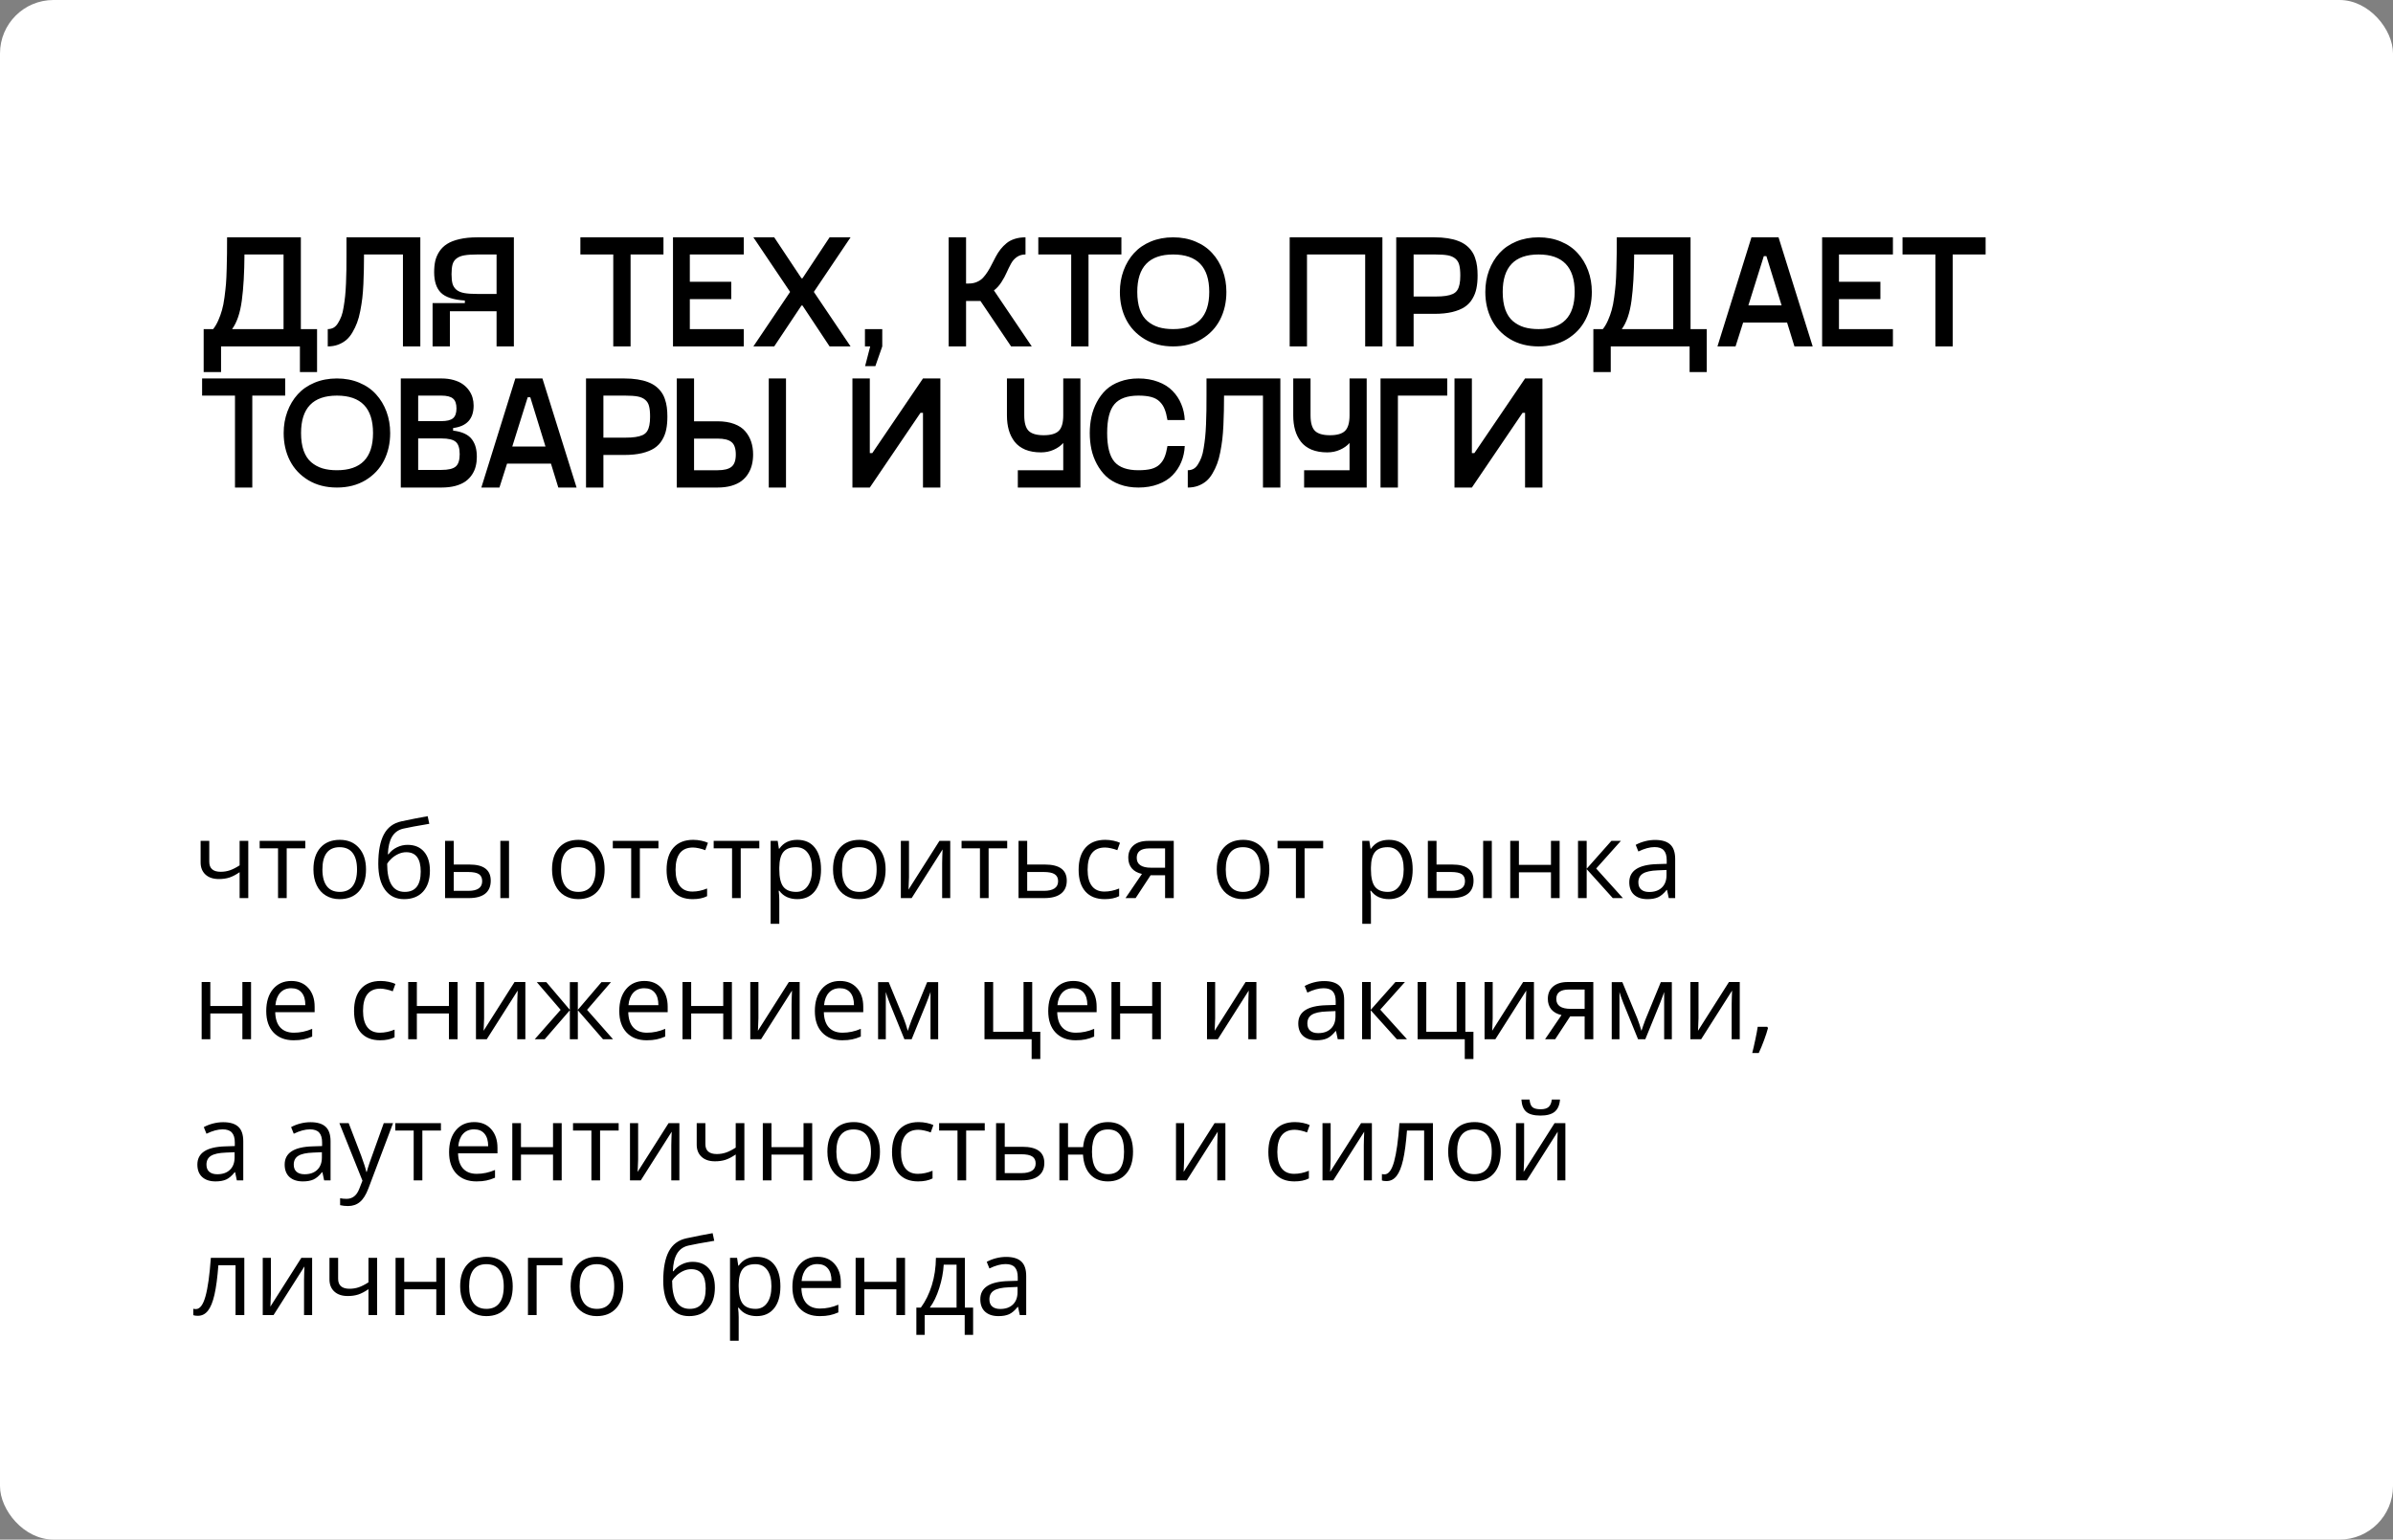
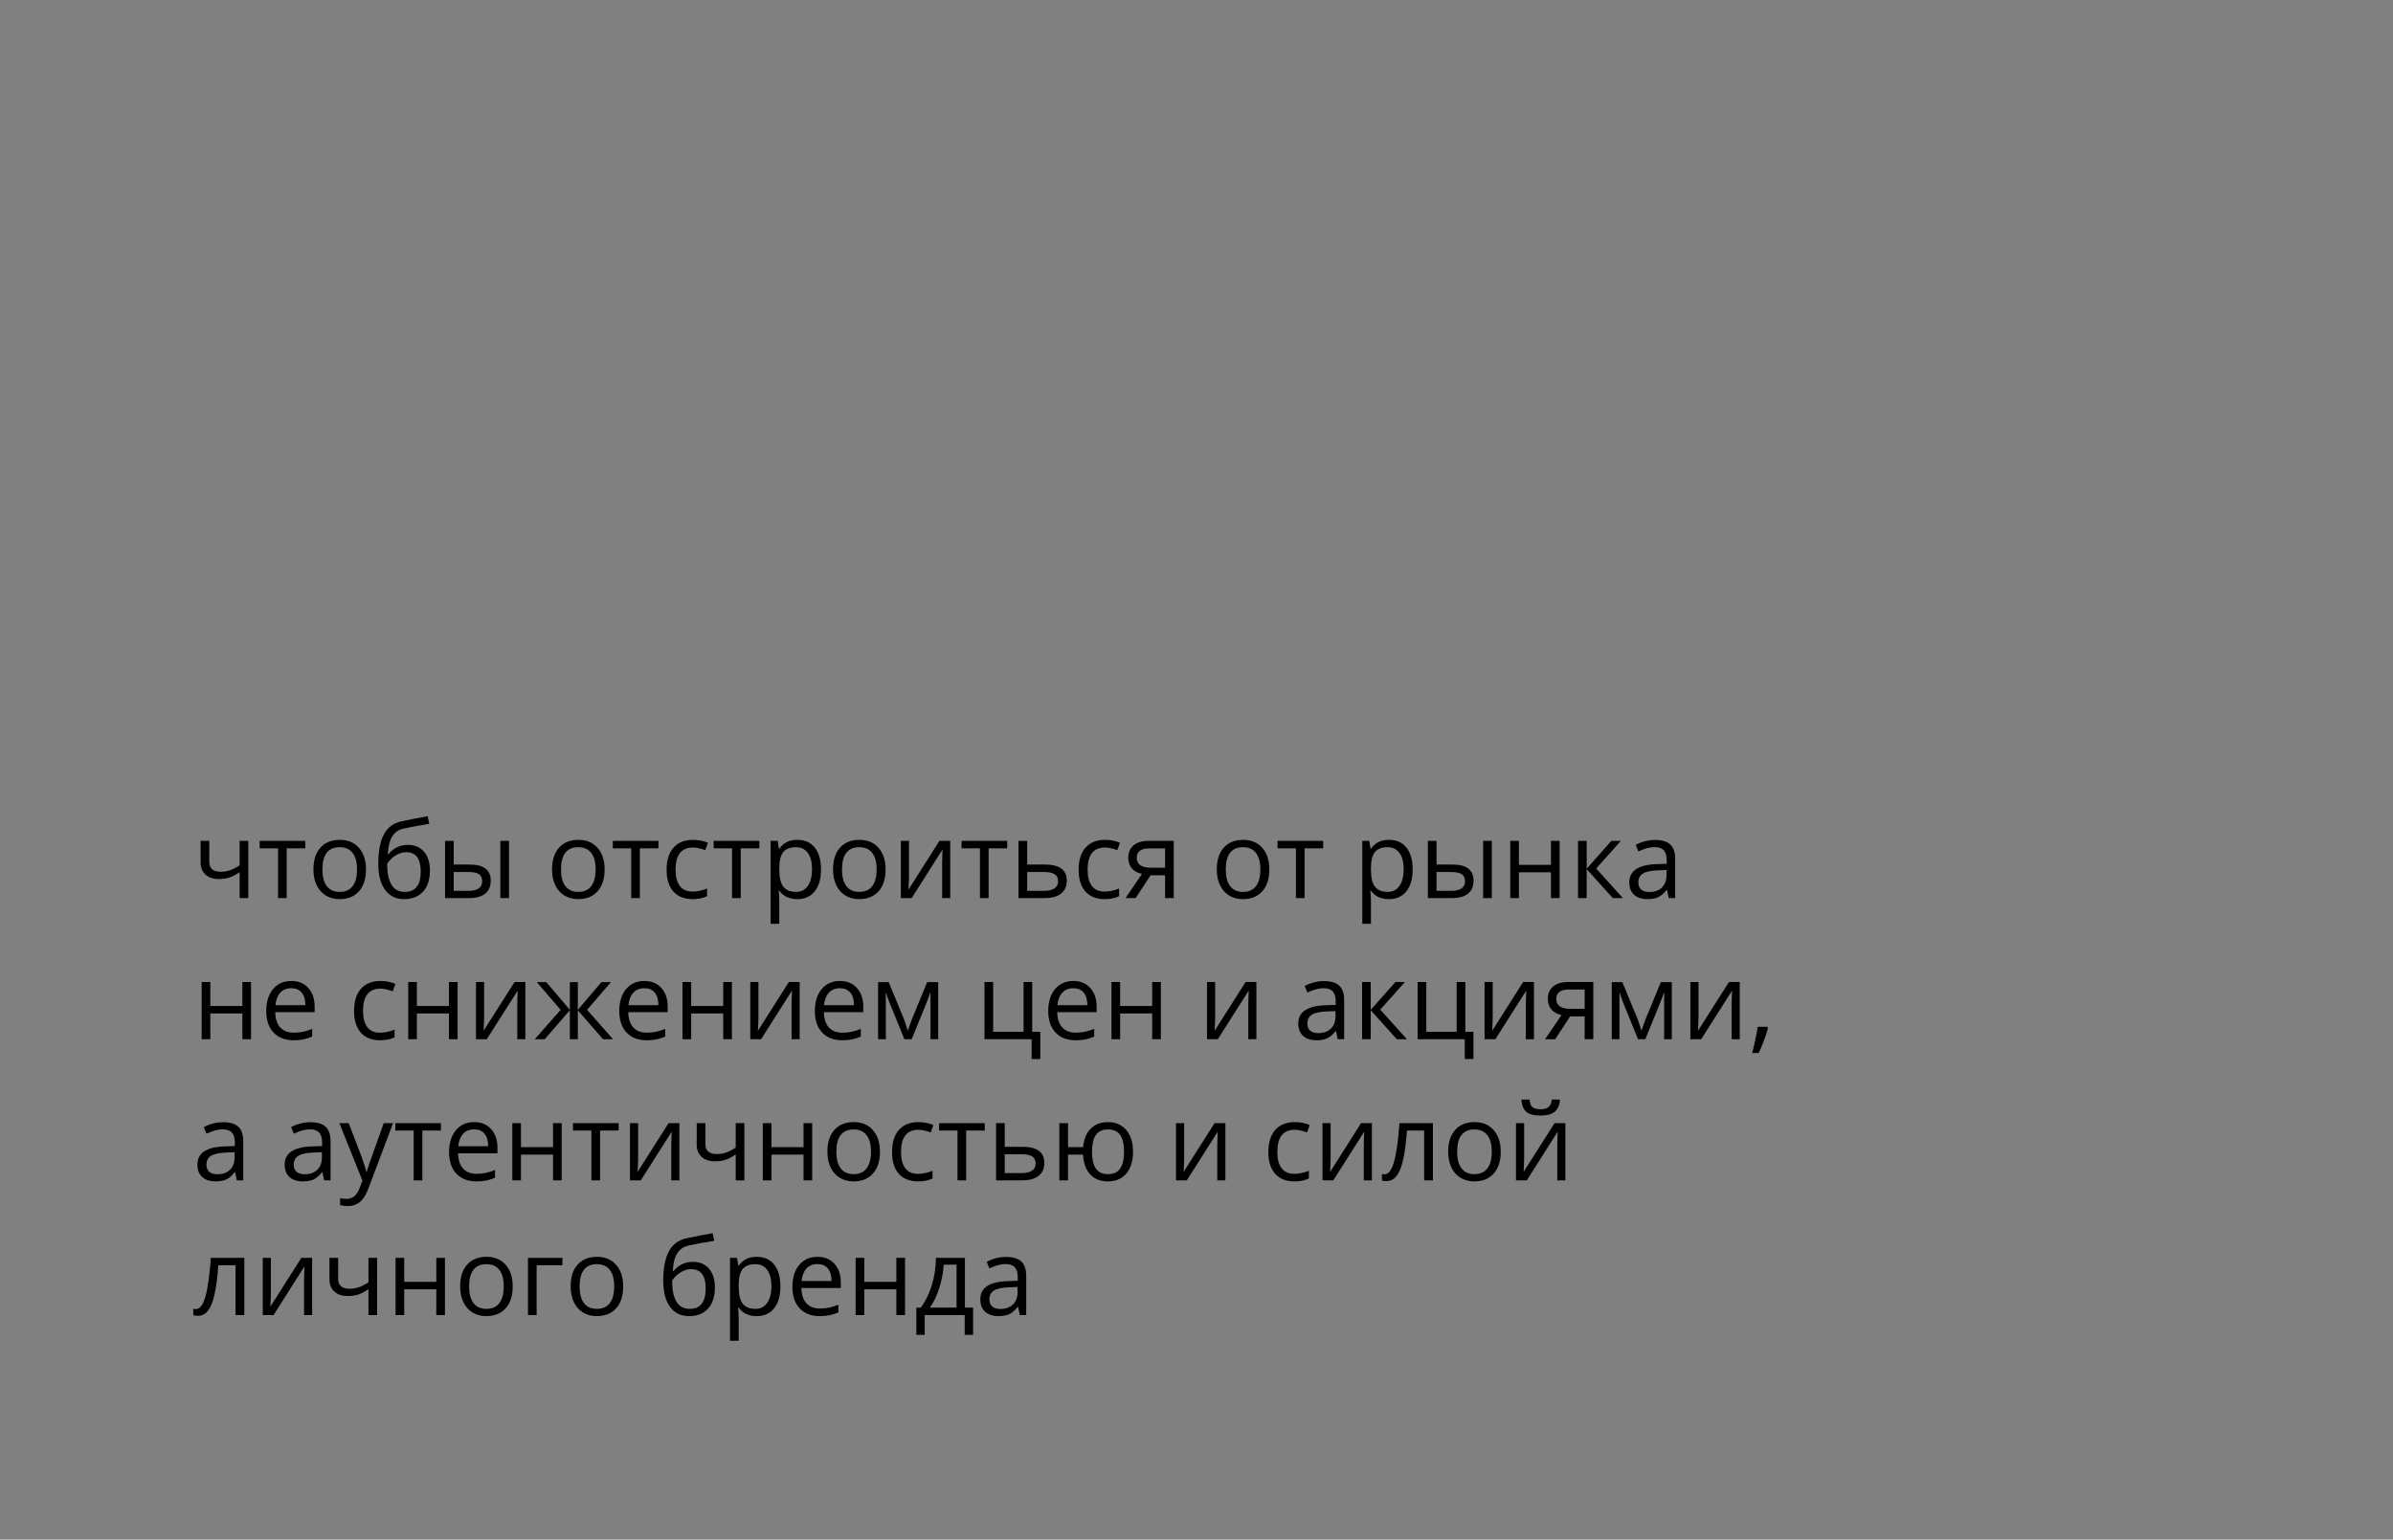
<svg xmlns="http://www.w3.org/2000/svg" width="373" height="240" viewBox="0 0 373 240" fill="none">
  <rect x="0" y="0" width="373" height="240" fill="#808080" stroke="none" />
-   <rect width="373" height="240" rx="8.333" fill="white" />
  <path d="M32.62 131.081V134.336C32.62 135.378 33.215 135.898 34.403 135.898C34.896 135.898 35.368 135.822 35.819 135.671C36.269 135.519 36.779 135.261 37.349 134.897V131.081H38.7V140H37.349V135.964C36.779 136.354 36.25 136.631 35.762 136.794C35.279 136.951 34.731 137.03 34.118 137.03C33.228 137.03 32.531 136.796 32.026 136.33C31.522 135.863 31.27 135.231 31.27 134.434V131.081H32.62ZM47.586 132.236H44.689V140H43.338V132.236H40.474V131.081H47.586V132.236ZM57.051 135.532C57.051 136.986 56.685 138.123 55.952 138.942C55.22 139.756 54.208 140.163 52.917 140.163C52.119 140.163 51.411 139.976 50.793 139.601C50.174 139.227 49.697 138.69 49.36 137.99C49.024 137.29 48.856 136.471 48.856 135.532C48.856 134.078 49.219 132.947 49.946 132.139C50.673 131.325 51.682 130.918 52.974 130.918C54.221 130.918 55.212 131.333 55.944 132.163C56.682 132.993 57.051 134.116 57.051 135.532ZM50.255 135.532C50.255 136.672 50.483 137.54 50.939 138.136C51.395 138.733 52.065 139.032 52.949 139.032C53.834 139.032 54.504 138.736 54.959 138.145C55.42 137.548 55.651 136.677 55.651 135.532C55.651 134.398 55.42 133.538 54.959 132.952C54.504 132.361 53.828 132.065 52.933 132.065C52.049 132.065 51.381 132.356 50.931 132.936C50.481 133.517 50.255 134.382 50.255 135.532ZM58.963 134.653C58.963 132.7 59.251 131.178 59.826 130.088C60.401 128.992 61.312 128.308 62.56 128.037C64.112 127.706 65.479 127.438 66.662 127.231L66.914 128.42C65.031 128.734 63.686 128.984 62.878 129.168C62.091 129.347 61.5 129.771 61.103 130.438C60.713 131.105 60.499 132.014 60.461 133.164H60.558C60.895 132.708 61.329 132.35 61.86 132.09C62.392 131.829 62.948 131.699 63.529 131.699C64.625 131.699 65.479 132.055 66.092 132.765C66.705 133.476 67.012 134.461 67.012 135.719C67.012 137.114 66.656 138.204 65.946 138.991C65.235 139.772 64.245 140.163 62.975 140.163C61.722 140.163 60.74 139.683 60.029 138.722C59.319 137.762 58.963 136.406 58.963 134.653ZM63.097 139.032C64.752 139.032 65.579 137.976 65.579 135.866C65.579 133.853 64.828 132.847 63.325 132.847C62.913 132.847 62.514 132.933 62.129 133.107C61.749 133.275 61.399 133.5 61.079 133.783C60.764 134.065 60.52 134.355 60.347 134.653C60.347 136.08 60.572 137.168 61.022 137.917C61.472 138.66 62.164 139.032 63.097 139.032ZM70.723 134.767H73.156C74.29 134.767 75.128 134.979 75.671 135.402C76.219 135.82 76.493 136.446 76.493 137.282C76.493 138.177 76.202 138.855 75.622 139.316C75.047 139.772 74.198 140 73.075 140H69.372V131.081H70.723V134.767ZM79.341 140H77.99V131.081H79.341V140ZM70.723 135.931V138.869H73.009C74.442 138.869 75.158 138.367 75.158 137.363C75.158 136.864 74.992 136.501 74.662 136.273C74.331 136.045 73.766 135.931 72.969 135.931H70.723ZM94.242 135.532C94.242 136.986 93.875 138.123 93.143 138.942C92.41 139.756 91.399 140.163 90.107 140.163C89.31 140.163 88.602 139.976 87.983 139.601C87.365 139.227 86.888 138.69 86.551 137.99C86.215 137.29 86.046 136.471 86.046 135.532C86.046 134.078 86.41 132.947 87.137 132.139C87.864 131.325 88.873 130.918 90.164 130.918C91.412 130.918 92.402 131.333 93.135 132.163C93.873 132.993 94.242 134.116 94.242 135.532ZM87.446 135.532C87.446 136.672 87.674 137.54 88.13 138.136C88.586 138.733 89.256 139.032 90.14 139.032C91.024 139.032 91.694 138.736 92.15 138.145C92.611 137.548 92.842 136.677 92.842 135.532C92.842 134.398 92.611 133.538 92.15 132.952C91.694 132.361 91.019 132.065 90.124 132.065C89.239 132.065 88.572 132.356 88.122 132.936C87.671 133.517 87.446 134.382 87.446 135.532ZM102.632 132.236H99.735V140H98.384V132.236H95.519V131.081H102.632V132.236ZM107.962 140.163C106.671 140.163 105.67 139.767 104.959 138.975C104.254 138.177 103.901 137.051 103.901 135.597C103.901 134.105 104.259 132.952 104.976 132.139C105.697 131.325 106.723 130.918 108.052 130.918C108.48 130.918 108.909 130.964 109.338 131.056C109.766 131.149 110.103 131.257 110.347 131.382L109.932 132.529C109.633 132.41 109.308 132.312 108.955 132.236C108.602 132.155 108.29 132.114 108.019 132.114C106.207 132.114 105.301 133.27 105.301 135.581C105.301 136.677 105.521 137.518 105.96 138.104C106.405 138.69 107.062 138.983 107.93 138.983C108.673 138.983 109.435 138.823 110.216 138.503V139.699C109.62 140.008 108.868 140.163 107.962 140.163ZM118.354 132.236H115.457V140H114.106V132.236H111.242V131.081H118.354V132.236ZM124.271 140.163C123.69 140.163 123.159 140.057 122.676 139.845C122.198 139.628 121.797 139.297 121.471 138.853H121.374C121.439 139.373 121.471 139.867 121.471 140.334V144.004H120.12V131.081H121.219L121.406 132.301H121.471C121.819 131.813 122.223 131.461 122.684 131.243C123.145 131.026 123.674 130.918 124.271 130.918C125.454 130.918 126.365 131.322 127.005 132.131C127.651 132.939 127.974 134.073 127.974 135.532C127.974 136.997 127.645 138.136 126.989 138.95C126.338 139.759 125.432 140.163 124.271 140.163ZM124.076 132.065C123.164 132.065 122.505 132.318 122.098 132.822C121.691 133.327 121.482 134.13 121.471 135.231V135.532C121.471 136.785 121.68 137.683 122.098 138.226C122.516 138.763 123.186 139.032 124.108 139.032C124.878 139.032 125.481 138.72 125.915 138.096C126.354 137.472 126.574 136.612 126.574 135.516C126.574 134.404 126.354 133.552 125.915 132.961C125.481 132.364 124.868 132.065 124.076 132.065ZM138.04 135.532C138.04 136.986 137.674 138.123 136.942 138.942C136.209 139.756 135.197 140.163 133.906 140.163C133.109 140.163 132.401 139.976 131.782 139.601C131.164 139.227 130.686 138.69 130.35 137.99C130.014 137.29 129.845 136.471 129.845 135.532C129.845 134.078 130.209 132.947 130.936 132.139C131.663 131.325 132.672 130.918 133.963 130.918C135.211 130.918 136.201 131.333 136.934 132.163C137.671 132.993 138.04 134.116 138.04 135.532ZM131.245 135.532C131.245 136.672 131.473 137.54 131.929 138.136C132.384 138.733 133.054 139.032 133.939 139.032C134.823 139.032 135.493 138.736 135.949 138.145C136.41 137.548 136.641 136.677 136.641 135.532C136.641 134.398 136.41 133.538 135.949 132.952C135.493 132.361 134.818 132.065 133.923 132.065C133.038 132.065 132.371 132.356 131.921 132.936C131.47 133.517 131.245 134.382 131.245 135.532ZM141.686 131.081V136.737L141.629 138.218L141.605 138.682L146.431 131.081H148.115V140H146.854V134.548L146.878 133.473L146.919 132.415L142.101 140H140.417V131.081H141.686ZM156.994 132.236H154.097V140H152.746V132.236H149.881V131.081H156.994V132.236ZM160.111 134.767H162.861C165.14 134.767 166.279 135.605 166.279 137.282C166.279 138.161 165.981 138.834 165.384 139.3C164.793 139.767 163.925 140 162.78 140H158.76V131.081H160.111V134.767ZM160.111 135.931V138.869H162.715C163.431 138.869 163.979 138.744 164.359 138.494C164.738 138.245 164.928 137.868 164.928 137.363C164.928 136.87 164.752 136.509 164.399 136.281C164.052 136.048 163.477 135.931 162.674 135.931H160.111ZM172.187 140.163C170.896 140.163 169.895 139.767 169.185 138.975C168.479 138.177 168.127 137.051 168.127 135.597C168.127 134.105 168.485 132.952 169.201 132.139C169.922 131.325 170.948 130.918 172.277 130.918C172.706 130.918 173.134 130.964 173.563 131.056C173.991 131.149 174.328 131.257 174.572 131.382L174.157 132.529C173.859 132.41 173.533 132.312 173.18 132.236C172.828 132.155 172.516 132.114 172.244 132.114C170.432 132.114 169.526 133.27 169.526 135.581C169.526 136.677 169.746 137.518 170.186 138.104C170.63 138.69 171.287 138.983 172.155 138.983C172.898 138.983 173.66 138.823 174.442 138.503V139.699C173.845 140.008 173.094 140.163 172.187 140.163ZM177.013 140H175.435L177.998 136.232C177.309 136.08 176.78 135.787 176.411 135.353C176.048 134.914 175.866 134.363 175.866 133.701C175.866 132.887 176.14 132.247 176.688 131.781C177.236 131.314 178.001 131.081 178.983 131.081H182.954V140H181.603V136.436H179.349L177.013 140ZM177.184 133.717C177.184 134.748 177.933 135.264 179.43 135.264H181.603V132.253H179.154C177.841 132.253 177.184 132.741 177.184 133.717ZM197.855 135.532C197.855 136.986 197.489 138.123 196.756 138.942C196.024 139.756 195.012 140.163 193.721 140.163C192.923 140.163 192.215 139.976 191.597 139.601C190.978 139.227 190.501 138.69 190.164 137.99C189.828 137.29 189.66 136.471 189.66 135.532C189.66 134.078 190.023 132.947 190.75 132.139C191.477 131.325 192.486 130.918 193.778 130.918C195.025 130.918 196.016 131.333 196.748 132.163C197.486 132.993 197.855 134.116 197.855 135.532ZM191.06 135.532C191.06 136.672 191.287 137.54 191.743 138.136C192.199 138.733 192.869 139.032 193.753 139.032C194.638 139.032 195.308 138.736 195.763 138.145C196.224 137.548 196.455 136.677 196.455 135.532C196.455 134.398 196.224 133.538 195.763 132.952C195.308 132.361 194.632 132.065 193.737 132.065C192.853 132.065 192.185 132.356 191.735 132.936C191.285 133.517 191.06 134.382 191.06 135.532ZM206.245 132.236H203.348V140H201.997V132.236H199.132V131.081H206.245V132.236ZM216.491 140.163C215.91 140.163 215.379 140.057 214.896 139.845C214.418 139.628 214.017 139.297 213.691 138.853H213.594C213.659 139.373 213.691 139.867 213.691 140.334V144.004H212.34V131.081H213.439L213.626 132.301H213.691C214.039 131.813 214.443 131.461 214.904 131.243C215.365 131.026 215.894 130.918 216.491 130.918C217.674 130.918 218.585 131.322 219.225 132.131C219.871 132.939 220.194 134.073 220.194 135.532C220.194 136.997 219.865 138.136 219.209 138.95C218.558 139.759 217.652 140.163 216.491 140.163ZM216.296 132.065C215.384 132.065 214.725 132.318 214.318 132.822C213.911 133.327 213.702 134.13 213.691 135.231V135.532C213.691 136.785 213.9 137.683 214.318 138.226C214.736 138.763 215.406 139.032 216.328 139.032C217.099 139.032 217.701 138.72 218.135 138.096C218.574 137.472 218.794 136.612 218.794 135.516C218.794 134.404 218.574 133.552 218.135 132.961C217.701 132.364 217.088 132.065 216.296 132.065ZM223.913 134.767H226.346C227.48 134.767 228.318 134.979 228.861 135.402C229.409 135.82 229.683 136.446 229.683 137.282C229.683 138.177 229.392 138.855 228.812 139.316C228.237 139.772 227.388 140 226.265 140H222.562V131.081H223.913V134.767ZM232.531 140H231.18V131.081H232.531V140ZM223.913 135.931V138.869H226.2C227.632 138.869 228.348 138.367 228.348 137.363C228.348 136.864 228.182 136.501 227.852 136.273C227.521 136.045 226.956 135.931 226.159 135.931H223.913ZM236.755 131.081V134.816H241.751V131.081H243.102V140H241.751V135.98H236.755V140H235.404V131.081H236.755ZM251.167 131.081H252.648L248.799 135.386L252.965 140H251.387L247.318 135.483V140H245.967V131.081H247.318V135.418L251.167 131.081ZM260.111 140L259.842 138.73H259.777C259.332 139.289 258.887 139.669 258.442 139.87C258.003 140.065 257.452 140.163 256.79 140.163C255.906 140.163 255.212 139.935 254.707 139.479C254.208 139.023 253.958 138.375 253.958 137.534C253.958 135.733 255.399 134.789 258.28 134.702L259.793 134.653V134.1C259.793 133.4 259.641 132.885 259.338 132.554C259.039 132.217 258.559 132.049 257.897 132.049C257.154 132.049 256.313 132.277 255.374 132.733L254.959 131.699C255.399 131.461 255.879 131.273 256.4 131.138C256.926 131.002 257.452 130.934 257.979 130.934C259.042 130.934 259.829 131.17 260.339 131.642C260.854 132.114 261.112 132.871 261.112 133.913V140H260.111ZM257.059 139.048C257.9 139.048 258.559 138.817 259.036 138.356C259.519 137.895 259.761 137.249 259.761 136.419V135.614L258.41 135.671C257.336 135.709 256.56 135.877 256.082 136.175C255.61 136.468 255.374 136.927 255.374 137.55C255.374 138.039 255.521 138.41 255.814 138.665C256.112 138.92 256.527 139.048 257.059 139.048ZM32.783 153.081V156.816H37.78V153.081H39.131V162H37.78V157.98H32.783V162H31.432V153.081H32.783ZM45.763 162.163C44.445 162.163 43.403 161.761 42.638 160.958C41.879 160.155 41.499 159.04 41.499 157.614C41.499 156.176 41.852 155.034 42.557 154.188C43.268 153.341 44.22 152.918 45.413 152.918C46.531 152.918 47.415 153.287 48.066 154.025C48.717 154.757 49.043 155.726 49.043 156.93V157.785H42.899C42.926 158.832 43.189 159.626 43.688 160.169C44.193 160.711 44.901 160.983 45.812 160.983C46.773 160.983 47.722 160.782 48.66 160.381V161.585C48.183 161.791 47.73 161.938 47.301 162.024C46.878 162.117 46.366 162.163 45.763 162.163ZM45.397 154.049C44.681 154.049 44.109 154.282 43.68 154.749C43.257 155.216 43.007 155.861 42.931 156.686H47.594C47.594 155.834 47.404 155.183 47.025 154.733C46.645 154.277 46.102 154.049 45.397 154.049ZM59.248 162.163C57.957 162.163 56.956 161.767 56.245 160.975C55.54 160.177 55.187 159.051 55.187 157.597C55.187 156.105 55.545 154.952 56.261 154.139C56.983 153.325 58.008 152.918 59.338 152.918C59.766 152.918 60.195 152.964 60.623 153.056C61.052 153.149 61.388 153.257 61.633 153.382L61.217 154.529C60.919 154.41 60.593 154.312 60.241 154.236C59.888 154.155 59.576 154.114 59.305 154.114C57.493 154.114 56.587 155.27 56.587 157.581C56.587 158.677 56.807 159.518 57.246 160.104C57.691 160.69 58.347 160.983 59.215 160.983C59.959 160.983 60.721 160.823 61.502 160.503V161.699C60.906 162.008 60.154 162.163 59.248 162.163ZM64.977 153.081V156.816H69.974V153.081H71.325V162H69.974V157.98H64.977V162H63.626V153.081H64.977ZM75.459 153.081V158.737L75.402 160.218L75.378 160.682L80.203 153.081H81.888V162H80.627V156.548L80.651 155.473L80.692 154.415L75.874 162H74.189V153.081H75.459ZM88.822 153.097H90.067V157.418L93.753 153.097H95.234L91.507 157.418L95.552 162H93.989L90.067 157.483V162H88.822V157.483L84.907 162H83.353L87.389 157.418L83.67 153.097H85.151L88.822 157.418V153.097ZM100.793 162.163C99.474 162.163 98.433 161.761 97.668 160.958C96.908 160.155 96.528 159.04 96.528 157.614C96.528 156.176 96.881 155.034 97.586 154.188C98.297 153.341 99.249 152.918 100.443 152.918C101.56 152.918 102.445 153.287 103.096 154.025C103.747 154.757 104.072 155.726 104.072 156.93V157.785H97.928C97.955 158.832 98.218 159.626 98.717 160.169C99.222 160.711 99.93 160.983 100.841 160.983C101.802 160.983 102.751 160.782 103.69 160.381V161.585C103.212 161.791 102.759 161.938 102.331 162.024C101.908 162.117 101.395 162.163 100.793 162.163ZM100.426 154.049C99.71 154.049 99.138 154.282 98.709 154.749C98.286 155.216 98.037 155.861 97.961 156.686H102.624C102.624 155.834 102.434 155.183 102.054 154.733C101.674 154.277 101.132 154.049 100.426 154.049ZM107.734 153.081V156.816H112.731V153.081H114.082V162H112.731V157.98H107.734V162H106.383V153.081H107.734ZM118.216 153.081V158.737L118.159 160.218L118.135 160.682L122.961 153.081H124.645V162H123.384V156.548L123.408 155.473L123.449 154.415L118.631 162H116.947V153.081H118.216ZM131.278 162.163C129.959 162.163 128.918 161.761 128.153 160.958C127.393 160.155 127.013 159.04 127.013 157.614C127.013 156.176 127.366 155.034 128.071 154.188C128.782 153.341 129.734 152.918 130.928 152.918C132.045 152.918 132.93 153.287 133.581 154.025C134.232 154.757 134.557 155.726 134.557 156.93V157.785H128.413C128.44 158.832 128.703 159.626 129.202 160.169C129.707 160.711 130.415 160.983 131.326 160.983C132.287 160.983 133.236 160.782 134.175 160.381V161.585C133.697 161.791 133.244 161.938 132.816 162.024C132.393 162.117 131.88 162.163 131.278 162.163ZM130.911 154.049C130.195 154.049 129.623 154.282 129.194 154.749C128.771 155.216 128.522 155.861 128.446 156.686H133.109C133.109 155.834 132.919 155.183 132.539 154.733C132.159 154.277 131.617 154.049 130.911 154.049ZM141.499 160.698L141.751 159.941L142.101 158.981L144.518 153.097H146.235V162H145.039V154.635L144.876 155.107L144.404 156.352L142.101 162H140.97L138.667 156.336C138.379 155.609 138.181 155.042 138.073 154.635V162H136.868V153.097H138.521L140.856 158.753C141.089 159.35 141.304 159.998 141.499 160.698ZM162.153 165.084H160.802V162H153.454V153.081H154.805V160.836H159.541V153.081H160.892V160.836H162.153V165.084ZM167.655 162.163C166.336 162.163 165.295 161.761 164.53 160.958C163.77 160.155 163.39 159.04 163.39 157.614C163.39 156.176 163.743 155.034 164.448 154.188C165.159 153.341 166.111 152.918 167.305 152.918C168.422 152.918 169.307 153.287 169.958 154.025C170.609 154.757 170.934 155.726 170.934 156.93V157.785H164.79C164.817 158.832 165.08 159.626 165.579 160.169C166.084 160.711 166.792 160.983 167.703 160.983C168.664 160.983 169.613 160.782 170.552 160.381V161.585C170.074 161.791 169.621 161.938 169.193 162.024C168.77 162.117 168.257 162.163 167.655 162.163ZM167.288 154.049C166.572 154.049 166 154.282 165.571 154.749C165.148 155.216 164.899 155.861 164.823 156.686H169.486C169.486 155.834 169.296 155.183 168.916 154.733C168.536 154.277 167.994 154.049 167.288 154.049ZM174.596 153.081V156.816H179.593V153.081H180.944V162H179.593V157.98H174.596V162H173.245V153.081H174.596ZM189.408 153.081V158.737L189.351 160.218L189.326 160.682L194.152 153.081H195.837V162H194.575V156.548L194.6 155.473L194.64 154.415L189.823 162H188.138V153.081H189.408ZM208.516 162L208.247 160.73H208.182C207.737 161.289 207.292 161.669 206.847 161.87C206.408 162.065 205.857 162.163 205.195 162.163C204.311 162.163 203.617 161.935 203.112 161.479C202.613 161.023 202.363 160.375 202.363 159.534C202.363 157.733 203.804 156.789 206.685 156.702L208.198 156.653V156.1C208.198 155.4 208.046 154.885 207.743 154.554C207.444 154.217 206.964 154.049 206.302 154.049C205.559 154.049 204.718 154.277 203.779 154.733L203.364 153.699C203.804 153.461 204.284 153.273 204.805 153.138C205.331 153.002 205.857 152.934 206.383 152.934C207.447 152.934 208.233 153.17 208.743 153.642C209.259 154.114 209.517 154.871 209.517 155.913V162H208.516ZM205.464 161.048C206.305 161.048 206.964 160.817 207.441 160.356C207.924 159.895 208.166 159.249 208.166 158.419V157.614L206.815 157.671C205.741 157.709 204.965 157.877 204.487 158.175C204.015 158.468 203.779 158.927 203.779 159.55C203.779 160.039 203.926 160.41 204.219 160.665C204.517 160.92 204.932 161.048 205.464 161.048ZM217.508 153.081H218.989L215.14 157.386L219.307 162H217.728L213.659 157.483V162H212.308V153.081H213.659V157.418L217.508 153.081ZM229.666 165.084H228.315V162H220.967V153.081H222.318V160.836H227.054V153.081H228.405V160.836H229.666V165.084ZM232.669 153.081V158.737L232.612 160.218L232.588 160.682L237.414 153.081H239.098V162H237.837V156.548L237.861 155.473L237.902 154.415L233.084 162H231.4V153.081H232.669ZM242.41 162H240.832L243.395 158.232C242.706 158.08 242.177 157.787 241.808 157.353C241.445 156.914 241.263 156.363 241.263 155.701C241.263 154.887 241.537 154.247 242.085 153.781C242.633 153.314 243.398 153.081 244.38 153.081H248.351V162H247V158.436H244.746L242.41 162ZM242.581 155.717C242.581 156.748 243.33 157.264 244.827 157.264H247V154.253H244.551C243.238 154.253 242.581 154.741 242.581 155.717ZM255.854 160.698L256.107 159.941L256.457 158.981L258.874 153.097H260.591V162H259.395V154.635L259.232 155.107L258.76 156.352L256.457 162H255.326L253.022 156.336C252.735 155.609 252.537 155.042 252.428 154.635V162H251.224V153.097H252.876L255.212 158.753C255.445 159.35 255.659 159.998 255.854 160.698ZM264.749 153.081V158.737L264.692 160.218L264.668 160.682L269.494 153.081H271.178V162H269.917V156.548L269.941 155.473L269.982 154.415L265.164 162H263.48V153.081H264.749ZM275.459 160.063L275.581 160.25C275.44 160.793 275.237 161.422 274.971 162.138C274.705 162.86 274.428 163.53 274.141 164.148H273.123C273.27 163.584 273.43 162.887 273.604 162.057C273.783 161.227 273.907 160.562 273.978 160.063H275.459ZM36.917 184L36.649 182.73H36.584C36.139 183.289 35.694 183.669 35.249 183.87C34.81 184.065 34.259 184.163 33.597 184.163C32.713 184.163 32.018 183.935 31.514 183.479C31.015 183.023 30.765 182.375 30.765 181.534C30.765 179.733 32.205 178.789 35.086 178.702L36.6 178.653V178.1C36.6 177.4 36.448 176.885 36.144 176.554C35.846 176.217 35.366 176.049 34.704 176.049C33.961 176.049 33.12 176.277 32.181 176.733L31.766 175.699C32.205 175.461 32.685 175.273 33.206 175.138C33.733 175.002 34.259 174.934 34.785 174.934C35.849 174.934 36.635 175.17 37.145 175.642C37.661 176.114 37.918 176.871 37.918 177.913V184H36.917ZM33.866 183.048C34.706 183.048 35.366 182.817 35.843 182.356C36.326 181.895 36.567 181.249 36.567 180.419V179.614L35.217 179.671C34.142 179.709 33.366 179.877 32.889 180.175C32.417 180.468 32.181 180.927 32.181 181.55C32.181 182.039 32.328 182.41 32.62 182.665C32.919 182.92 33.334 183.048 33.866 183.048ZM50.524 184L50.255 182.73H50.19C49.746 183.289 49.301 183.669 48.856 183.87C48.416 184.065 47.866 184.163 47.204 184.163C46.319 184.163 45.625 183.935 45.12 183.479C44.621 183.023 44.372 182.375 44.372 181.534C44.372 179.733 45.812 178.789 48.693 178.702L50.207 178.653V178.1C50.207 177.4 50.055 176.885 49.751 176.554C49.453 176.217 48.972 176.049 48.31 176.049C47.567 176.049 46.726 176.277 45.788 176.733L45.373 175.699C45.812 175.461 46.292 175.273 46.813 175.138C47.339 175.002 47.866 174.934 48.392 174.934C49.455 174.934 50.242 175.17 50.752 175.642C51.267 176.114 51.525 176.871 51.525 177.913V184H50.524ZM47.472 183.048C48.313 183.048 48.972 182.817 49.45 182.356C49.933 181.895 50.174 181.249 50.174 180.419V179.614L48.823 179.671C47.749 179.709 46.973 179.877 46.496 180.175C46.024 180.468 45.788 180.927 45.788 181.55C45.788 182.039 45.934 182.41 46.227 182.665C46.526 182.92 46.941 183.048 47.472 183.048ZM52.9 175.081H54.349L56.302 180.167C56.731 181.328 56.996 182.166 57.1 182.682H57.165C57.235 182.405 57.382 181.933 57.604 181.266C57.832 180.593 58.57 178.531 59.818 175.081H61.266L57.433 185.237C57.053 186.241 56.609 186.951 56.099 187.369C55.594 187.792 54.973 188.004 54.235 188.004C53.823 188.004 53.416 187.958 53.014 187.866V186.783C53.313 186.848 53.646 186.881 54.015 186.881C54.943 186.881 55.605 186.36 56.001 185.318L56.497 184.049L52.9 175.081ZM68.729 176.236H65.832V184H64.481V176.236H61.616V175.081H68.729V176.236ZM74.263 184.163C72.944 184.163 71.903 183.761 71.138 182.958C70.378 182.155 69.998 181.04 69.998 179.614C69.998 178.176 70.351 177.034 71.056 176.188C71.767 175.341 72.719 174.918 73.913 174.918C75.03 174.918 75.915 175.287 76.566 176.025C77.217 176.757 77.542 177.726 77.542 178.93V179.785H71.398C71.425 180.832 71.688 181.626 72.188 182.169C72.692 182.711 73.4 182.983 74.311 182.983C75.272 182.983 76.221 182.782 77.16 182.381V183.585C76.682 183.791 76.229 183.938 75.801 184.024C75.378 184.117 74.865 184.163 74.263 184.163ZM73.897 176.049C73.18 176.049 72.608 176.282 72.179 176.749C71.756 177.216 71.507 177.861 71.431 178.686H76.094C76.094 177.834 75.904 177.183 75.524 176.733C75.144 176.277 74.602 176.049 73.897 176.049ZM81.204 175.081V178.816H86.201V175.081H87.552V184H86.201V179.98H81.204V184H79.853V175.081H81.204ZM96.431 176.236H93.534V184H92.183V176.236H89.318V175.081H96.431V176.236ZM99.466 175.081V180.737L99.409 182.218L99.385 182.682L104.211 175.081H105.895V184H104.634V178.548L104.658 177.473L104.699 176.415L99.881 184H98.197V175.081H99.466ZM109.948 175.081V178.336C109.948 179.378 110.542 179.898 111.73 179.898C112.224 179.898 112.696 179.822 113.146 179.671C113.596 179.519 114.106 179.261 114.676 178.897V175.081H116.027V184H114.676V179.964C114.106 180.354 113.577 180.631 113.089 180.794C112.606 180.951 112.058 181.03 111.445 181.03C110.556 181.03 109.858 180.796 109.354 180.33C108.849 179.863 108.597 179.231 108.597 178.434V175.081H109.948ZM120.251 175.081V178.816H125.247V175.081H126.598V184H125.247V179.98H120.251V184H118.9V175.081H120.251ZM137.161 179.532C137.161 180.986 136.795 182.123 136.063 182.942C135.33 183.756 134.319 184.163 133.027 184.163C132.23 184.163 131.522 183.976 130.903 183.601C130.285 183.227 129.807 182.69 129.471 181.99C129.135 181.29 128.966 180.471 128.966 179.532C128.966 178.078 129.33 176.947 130.057 176.139C130.784 175.325 131.793 174.918 133.084 174.918C134.332 174.918 135.322 175.333 136.055 176.163C136.793 176.993 137.161 178.116 137.161 179.532ZM130.366 179.532C130.366 180.672 130.594 181.54 131.05 182.136C131.506 182.733 132.176 183.032 133.06 183.032C133.944 183.032 134.614 182.736 135.07 182.145C135.531 181.548 135.762 180.677 135.762 179.532C135.762 178.398 135.531 177.538 135.07 176.952C134.614 176.361 133.939 176.065 133.044 176.065C132.159 176.065 131.492 176.356 131.042 176.936C130.591 177.517 130.366 178.382 130.366 179.532ZM143.102 184.163C141.811 184.163 140.81 183.767 140.099 182.975C139.394 182.177 139.041 181.051 139.041 179.597C139.041 178.105 139.399 176.952 140.116 176.139C140.837 175.325 141.863 174.918 143.192 174.918C143.62 174.918 144.049 174.964 144.478 175.056C144.906 175.149 145.243 175.257 145.487 175.382L145.072 176.529C144.773 176.41 144.448 176.312 144.095 176.236C143.742 176.155 143.43 176.114 143.159 176.114C141.347 176.114 140.441 177.27 140.441 179.581C140.441 180.677 140.661 181.518 141.1 182.104C141.545 182.69 142.202 182.983 143.07 182.983C143.813 182.983 144.575 182.823 145.356 182.503V183.699C144.76 184.008 144.008 184.163 143.102 184.163ZM153.494 176.236H150.597V184H149.246V176.236H146.382V175.081H153.494V176.236ZM156.611 178.767H159.362C161.641 178.767 162.78 179.605 162.78 181.282C162.78 182.161 162.482 182.834 161.885 183.3C161.293 183.767 160.425 184 159.281 184H155.26V175.081H156.611V178.767ZM156.611 179.931V182.869H159.215C159.932 182.869 160.48 182.744 160.859 182.494C161.239 182.245 161.429 181.868 161.429 181.363C161.429 180.87 161.253 180.509 160.9 180.281C160.553 180.048 159.978 179.931 159.175 179.931H156.611ZM176.606 179.532C176.606 180.992 176.257 182.128 175.557 182.942C174.862 183.756 173.907 184.163 172.692 184.163C171.536 184.163 170.62 183.802 169.941 183.08C169.263 182.353 168.886 181.32 168.81 179.98H166.475V184H165.124V175.081H166.475V178.816H168.826C168.935 177.579 169.331 176.622 170.015 175.943C170.698 175.26 171.602 174.918 172.725 174.918C173.918 174.918 174.862 175.333 175.557 176.163C176.257 176.988 176.606 178.111 176.606 179.532ZM170.21 179.532C170.21 180.677 170.408 181.548 170.804 182.145C171.2 182.736 171.835 183.032 172.708 183.032C173.566 183.032 174.195 182.744 174.596 182.169C175.003 181.588 175.207 180.71 175.207 179.532C175.207 178.393 175.009 177.53 174.613 176.944C174.217 176.358 173.582 176.065 172.708 176.065C171.835 176.065 171.2 176.358 170.804 176.944C170.408 177.53 170.21 178.393 170.21 179.532ZM184.574 175.081V180.737L184.517 182.218L184.492 182.682L189.318 175.081H191.003V184H189.741V178.548L189.766 177.473L189.806 176.415L184.989 184H183.304V175.081H184.574ZM201.761 184.163C200.47 184.163 199.469 183.767 198.758 182.975C198.053 182.177 197.7 181.051 197.7 179.597C197.7 178.105 198.058 176.952 198.774 176.139C199.496 175.325 200.521 174.918 201.851 174.918C202.279 174.918 202.708 174.964 203.136 175.056C203.565 175.149 203.901 175.257 204.145 175.382L203.73 176.529C203.432 176.41 203.107 176.312 202.754 176.236C202.401 176.155 202.089 176.114 201.818 176.114C200.006 176.114 199.1 177.27 199.1 179.581C199.1 180.677 199.32 181.518 199.759 182.104C200.204 182.69 200.86 182.983 201.729 182.983C202.472 182.983 203.234 182.823 204.015 182.503V183.699C203.419 184.008 202.667 184.163 201.761 184.163ZM207.409 175.081V180.737L207.352 182.218L207.327 182.682L212.153 175.081H213.838V184H212.576V178.548L212.601 177.473L212.642 176.415L207.824 184H206.139V175.081H207.409ZM223.351 184H221.984V176.236H219.307C219.16 178.168 218.957 179.7 218.696 180.834C218.436 181.968 218.097 182.798 217.679 183.325C217.267 183.851 216.74 184.114 216.1 184.114C215.807 184.114 215.574 184.081 215.4 184.016V183.015C215.52 183.048 215.655 183.064 215.807 183.064C216.431 183.064 216.928 182.405 217.297 181.087C217.665 179.768 217.945 177.766 218.135 175.081H223.351V184ZM233.923 179.532C233.923 180.986 233.556 182.123 232.824 182.942C232.091 183.756 231.08 184.163 229.788 184.163C228.991 184.163 228.283 183.976 227.664 183.601C227.046 183.227 226.568 182.69 226.232 181.99C225.896 181.29 225.728 180.471 225.728 179.532C225.728 178.078 226.091 176.947 226.818 176.139C227.545 175.325 228.554 174.918 229.845 174.918C231.093 174.918 232.083 175.333 232.816 176.163C233.554 176.993 233.923 178.116 233.923 179.532ZM227.127 179.532C227.127 180.672 227.355 181.54 227.811 182.136C228.267 182.733 228.937 183.032 229.821 183.032C230.705 183.032 231.375 182.736 231.831 182.145C232.292 181.548 232.523 180.677 232.523 179.532C232.523 178.398 232.292 177.538 231.831 176.952C231.375 176.361 230.7 176.065 229.805 176.065C228.92 176.065 228.253 176.356 227.803 176.936C227.352 177.517 227.127 178.382 227.127 179.532ZM237.568 175.081V180.737L237.511 182.218L237.487 182.682L242.313 175.081H243.997V184H242.736V178.548L242.76 177.473L242.801 176.415L237.983 184H236.299V175.081H237.568ZM240.116 173.901C239.112 173.901 238.379 173.708 237.918 173.323C237.457 172.932 237.199 172.292 237.145 171.402H238.415C238.464 171.967 238.61 172.36 238.854 172.582C239.104 172.805 239.535 172.916 240.148 172.916C240.707 172.916 241.119 172.797 241.385 172.558C241.656 172.319 241.822 171.934 241.882 171.402H243.159C243.094 172.26 242.82 172.892 242.337 173.299C241.854 173.7 241.114 173.901 240.116 173.901ZM38.081 205H36.714V197.236H34.036C33.89 199.168 33.687 200.7 33.426 201.834C33.166 202.968 32.827 203.798 32.409 204.325C31.997 204.851 31.47 205.114 30.83 205.114C30.537 205.114 30.304 205.081 30.13 205.016V204.015C30.25 204.048 30.385 204.064 30.537 204.064C31.161 204.064 31.657 203.405 32.026 202.087C32.395 200.768 32.675 198.766 32.865 196.081H38.081V205ZM42.223 196.081V201.737L42.166 203.218L42.142 203.682L46.968 196.081H48.652V205H47.391V199.548L47.415 198.473L47.456 197.415L42.638 205H40.954V196.081H42.223ZM52.705 196.081V199.336C52.705 200.378 53.299 200.898 54.487 200.898C54.981 200.898 55.453 200.822 55.903 200.671C56.354 200.519 56.864 200.261 57.433 199.897V196.081H58.784V205H57.433V200.964C56.864 201.354 56.335 201.631 55.846 201.794C55.364 201.951 54.816 202.03 54.203 202.03C53.313 202.03 52.616 201.796 52.111 201.33C51.606 200.863 51.354 200.231 51.354 199.434V196.081H52.705ZM63.008 196.081V199.816H68.005V196.081H69.356V205H68.005V200.98H63.008V205H61.657V196.081H63.008ZM79.919 200.532C79.919 201.986 79.552 203.123 78.82 203.942C78.088 204.756 77.076 205.163 75.784 205.163C74.987 205.163 74.279 204.976 73.66 204.601C73.042 204.227 72.565 203.69 72.228 202.99C71.892 202.29 71.724 201.471 71.724 200.532C71.724 199.078 72.087 197.947 72.814 197.139C73.541 196.325 74.55 195.918 75.841 195.918C77.089 195.918 78.079 196.333 78.812 197.163C79.55 197.993 79.919 199.116 79.919 200.532ZM73.123 200.532C73.123 201.672 73.351 202.54 73.807 203.136C74.263 203.733 74.933 204.032 75.817 204.032C76.701 204.032 77.371 203.736 77.827 203.145C78.288 202.548 78.519 201.677 78.519 200.532C78.519 199.398 78.288 198.538 77.827 197.952C77.371 197.361 76.696 197.065 75.801 197.065C74.916 197.065 74.249 197.356 73.799 197.936C73.349 198.517 73.123 199.382 73.123 200.532ZM87.666 197.236H83.646V205H82.295V196.081H87.666V197.236ZM97.139 200.532C97.139 201.986 96.772 203.123 96.04 203.942C95.308 204.756 94.296 205.163 93.005 205.163C92.207 205.163 91.499 204.976 90.88 204.601C90.262 204.227 89.785 203.69 89.448 202.99C89.112 202.29 88.944 201.471 88.944 200.532C88.944 199.078 89.307 197.947 90.034 197.139C90.761 196.325 91.77 195.918 93.061 195.918C94.309 195.918 95.299 196.333 96.032 197.163C96.77 197.993 97.139 199.116 97.139 200.532ZM90.343 200.532C90.343 201.672 90.571 202.54 91.027 203.136C91.483 203.733 92.153 204.032 93.037 204.032C93.921 204.032 94.591 203.736 95.047 203.145C95.508 202.548 95.739 201.677 95.739 200.532C95.739 199.398 95.508 198.538 95.047 197.952C94.591 197.361 93.916 197.065 93.021 197.065C92.136 197.065 91.469 197.356 91.019 197.936C90.569 198.517 90.343 199.382 90.343 200.532ZM103.381 199.653C103.381 197.7 103.668 196.178 104.243 195.088C104.818 193.992 105.73 193.308 106.978 193.037C108.529 192.706 109.896 192.438 111.079 192.231L111.331 193.42C109.449 193.734 108.103 193.984 107.295 194.168C106.508 194.347 105.917 194.771 105.521 195.438C105.13 196.105 104.916 197.014 104.878 198.164H104.976C105.312 197.708 105.746 197.35 106.278 197.09C106.809 196.829 107.365 196.699 107.946 196.699C109.042 196.699 109.896 197.055 110.509 197.765C111.123 198.476 111.429 199.461 111.429 200.719C111.429 202.114 111.074 203.204 110.363 203.991C109.652 204.772 108.662 205.163 107.393 205.163C106.139 205.163 105.157 204.683 104.447 203.722C103.736 202.762 103.381 201.406 103.381 199.653ZM107.515 204.032C109.169 204.032 109.997 202.976 109.997 200.866C109.997 198.853 109.245 197.847 107.743 197.847C107.33 197.847 106.931 197.933 106.546 198.107C106.166 198.275 105.817 198.5 105.496 198.783C105.182 199.065 104.938 199.355 104.764 199.653C104.764 201.08 104.989 202.168 105.439 202.917C105.89 203.66 106.581 204.032 107.515 204.032ZM117.939 205.163C117.359 205.163 116.827 205.057 116.344 204.845C115.867 204.628 115.465 204.297 115.14 203.853H115.042C115.107 204.373 115.14 204.867 115.14 205.334V209.004H113.789V196.081H114.888L115.075 197.301H115.14C115.487 196.813 115.891 196.461 116.353 196.243C116.814 196.026 117.343 195.918 117.939 195.918C119.122 195.918 120.034 196.322 120.674 197.131C121.319 197.939 121.642 199.073 121.642 200.532C121.642 201.997 121.314 203.136 120.658 203.95C120.007 204.759 119.1 205.163 117.939 205.163ZM117.744 197.065C116.833 197.065 116.173 197.318 115.767 197.822C115.36 198.327 115.151 199.13 115.14 200.231V200.532C115.14 201.785 115.349 202.683 115.767 203.226C116.184 203.763 116.854 204.032 117.777 204.032C118.547 204.032 119.149 203.72 119.583 203.096C120.023 202.472 120.243 201.612 120.243 200.516C120.243 199.404 120.023 198.552 119.583 197.961C119.149 197.364 118.536 197.065 117.744 197.065ZM127.778 205.163C126.46 205.163 125.418 204.761 124.653 203.958C123.894 203.155 123.514 202.04 123.514 200.614C123.514 199.176 123.867 198.034 124.572 197.188C125.283 196.341 126.235 195.918 127.428 195.918C128.546 195.918 129.43 196.287 130.081 197.025C130.732 197.757 131.058 198.726 131.058 199.93V200.785H124.914C124.941 201.832 125.204 202.626 125.703 203.169C126.208 203.711 126.916 203.983 127.827 203.983C128.787 203.983 129.737 203.782 130.675 203.381V204.585C130.198 204.791 129.745 204.938 129.316 205.024C128.893 205.117 128.381 205.163 127.778 205.163ZM127.412 197.049C126.696 197.049 126.124 197.282 125.695 197.749C125.272 198.216 125.022 198.861 124.946 199.686H129.609C129.609 198.834 129.419 198.183 129.04 197.733C128.66 197.277 128.117 197.049 127.412 197.049ZM134.72 196.081V199.816H139.717V196.081H141.068V205H139.717V200.98H134.72V205H133.369V196.081H134.72ZM151.68 208.084H150.369V205H144.136V208.084H142.834V203.836H143.534C144.261 202.849 144.83 201.691 145.243 200.361C145.655 199.032 145.869 197.605 145.885 196.081H150.402V203.836H151.68V208.084ZM149.1 203.836V197.147H147.098C147.027 198.351 146.794 199.572 146.398 200.809C146.007 202.04 145.519 203.05 144.933 203.836H149.1ZM158.955 205L158.687 203.73H158.621C158.177 204.289 157.732 204.669 157.287 204.87C156.847 205.065 156.297 205.163 155.635 205.163C154.75 205.163 154.056 204.935 153.551 204.479C153.052 204.023 152.803 203.375 152.803 202.534C152.803 200.733 154.243 199.789 157.124 199.702L158.638 199.653V199.1C158.638 198.4 158.486 197.885 158.182 197.554C157.884 197.217 157.403 197.049 156.742 197.049C155.998 197.049 155.157 197.277 154.219 197.733L153.804 196.699C154.243 196.461 154.723 196.273 155.244 196.138C155.77 196.002 156.297 195.934 156.823 195.934C157.886 195.934 158.673 196.17 159.183 196.642C159.698 197.114 159.956 197.871 159.956 198.913V205H158.955ZM155.903 204.048C156.744 204.048 157.403 203.817 157.881 203.356C158.364 202.895 158.605 202.249 158.605 201.419V200.614L157.254 200.671C156.18 200.709 155.404 200.877 154.927 201.175C154.455 201.468 154.219 201.927 154.219 202.55C154.219 203.039 154.365 203.41 154.658 203.665C154.957 203.92 155.372 204.048 155.903 204.048Z" fill="black" />
-   <path d="M46.895 51.302H49.421V58.004H46.748V54H34.456V58.004H31.746V51.302H33.223C33.524 50.928 33.792 50.472 34.028 49.935C34.264 49.398 34.456 48.865 34.602 48.336C34.757 47.807 34.887 47.14 34.993 46.334C35.099 45.528 35.176 44.833 35.225 44.247C35.273 43.661 35.31 42.871 35.334 41.878C35.367 40.877 35.383 40.1 35.383 39.547C35.391 38.985 35.395 38.163 35.395 37.081V36.996H46.895V51.302ZM36.177 51.302H44.197V39.669H38.105C38.089 42.525 37.951 44.922 37.69 46.859C37.43 48.796 36.925 50.277 36.177 51.302ZM65.517 36.996V54H62.807V39.669H56.74C56.74 40.564 56.732 41.341 56.716 42.001C56.708 42.651 56.683 43.404 56.643 44.259C56.602 45.113 56.545 45.854 56.472 46.48C56.398 47.099 56.293 47.766 56.154 48.482C56.016 49.199 55.849 49.809 55.654 50.313C55.467 50.818 55.227 51.319 54.934 51.815C54.649 52.303 54.327 52.698 53.969 52.999C53.611 53.3 53.188 53.544 52.7 53.731C52.211 53.91 51.674 54 51.088 54V51.302C51.422 51.302 51.723 51.229 51.992 51.083C52.26 50.928 52.492 50.688 52.688 50.362C52.891 50.037 53.066 49.683 53.212 49.3C53.359 48.918 53.477 48.434 53.566 47.848C53.664 47.262 53.741 46.692 53.798 46.139C53.855 45.585 53.9 44.922 53.933 44.149C53.965 43.368 53.986 42.651 53.994 42.001C54.002 41.349 54.006 40.572 54.006 39.669V36.996H65.517ZM74.398 36.996H80.099V54H77.401V48.519H70.126V54H67.428V47.249H72.457V46.847C70.667 46.733 69.422 46.326 68.722 45.626C68.022 44.926 67.672 43.86 67.672 42.428C67.672 41.777 67.729 41.195 67.843 40.682C67.965 40.161 68.181 39.665 68.49 39.193C68.799 38.721 69.202 38.33 69.699 38.021C70.195 37.704 70.838 37.455 71.627 37.276C72.425 37.089 73.349 36.996 74.398 36.996ZM77.401 45.821V39.669H74.398C73.552 39.669 72.881 39.714 72.384 39.803C71.888 39.885 71.481 40.047 71.164 40.291C70.854 40.528 70.647 40.837 70.541 41.219C70.435 41.594 70.382 42.102 70.382 42.745C70.382 43.372 70.435 43.872 70.541 44.247C70.655 44.621 70.862 44.934 71.164 45.187C71.473 45.431 71.88 45.597 72.384 45.687C72.889 45.776 73.56 45.821 74.398 45.821H77.401ZM103.416 36.996V39.669H98.289V54H95.591V39.669H90.464V36.996H103.416ZM115.935 39.669H107.524V43.929H113.982V46.627H107.524V51.302H115.935V54H104.9V36.996H115.935V39.669ZM132.58 36.996L126.855 45.504L132.58 54H129.309L125.085 47.628H124.926L120.678 54H117.431L123.156 45.504L117.431 36.996H120.678L124.926 43.38H125.085L129.309 36.996H132.58ZM134.821 51.302H137.519V54L136.444 57.076H134.845L135.639 54H134.821V51.302ZM157.601 54L152.828 46.92H150.582V54H147.872V36.996H150.582V44.198H150.997C151.469 44.198 151.892 44.116 152.266 43.954C152.649 43.791 152.97 43.571 153.23 43.294C153.491 43.01 153.735 42.688 153.963 42.33C154.191 41.972 154.402 41.594 154.598 41.195C154.801 40.796 155.009 40.397 155.22 39.998C155.432 39.6 155.676 39.221 155.953 38.863C156.237 38.505 156.551 38.188 156.893 37.911C157.234 37.626 157.658 37.403 158.162 37.24C158.667 37.077 159.228 36.996 159.847 36.996V39.669C159.318 39.669 158.866 39.803 158.492 40.072C158.117 40.332 157.812 40.682 157.576 41.122C157.34 41.561 157.116 42.017 156.905 42.489C156.701 42.961 156.429 43.461 156.087 43.99C155.753 44.511 155.367 44.938 154.927 45.272L160.823 54H157.601ZM174.795 36.996V39.669H169.668V54H166.97V39.669H161.843V36.996H174.795ZM187.302 52.865C186.032 53.622 184.551 54 182.858 54C181.166 54 179.685 53.622 178.415 52.865C177.146 52.1 176.185 51.083 175.534 49.813C174.883 48.535 174.558 47.099 174.558 45.504C174.558 44.316 174.749 43.205 175.131 42.171C175.514 41.138 176.051 40.239 176.743 39.474C177.443 38.7 178.317 38.094 179.367 37.655C180.425 37.215 181.589 36.996 182.858 36.996C184.128 36.996 185.288 37.215 186.337 37.655C187.395 38.094 188.27 38.7 188.962 39.474C189.662 40.239 190.203 41.138 190.585 42.171C190.968 43.205 191.159 44.316 191.159 45.504C191.159 47.099 190.834 48.535 190.183 49.813C189.532 51.083 188.571 52.1 187.302 52.865ZM182.858 51.302C186.61 51.302 188.486 49.37 188.486 45.504C188.486 41.614 186.61 39.669 182.858 39.669C179.131 39.669 177.268 41.614 177.268 45.504C177.268 46.57 177.402 47.486 177.67 48.251C177.947 49.016 178.342 49.618 178.854 50.057C179.367 50.488 179.949 50.806 180.6 51.009C181.259 51.205 182.012 51.302 182.858 51.302ZM215.477 36.996V54H212.792V39.669H203.722V54H201.024V36.996H215.477ZM223.589 36.996C224.346 36.996 225.034 37.044 225.652 37.142C226.279 37.24 226.82 37.378 227.276 37.557C227.74 37.728 228.147 37.948 228.497 38.216C228.847 38.485 229.135 38.782 229.363 39.107C229.599 39.425 229.786 39.791 229.925 40.206C230.071 40.621 230.173 41.052 230.23 41.5C230.287 41.94 230.315 42.424 230.315 42.953C230.315 43.709 230.254 44.377 230.132 44.955C230.018 45.532 229.807 46.078 229.498 46.59C229.196 47.103 228.794 47.526 228.289 47.86C227.793 48.185 227.15 48.446 226.36 48.641C225.571 48.828 224.647 48.922 223.589 48.922H220.342V54H217.632V36.996H223.589ZM223.711 46.224C224.371 46.224 224.916 46.192 225.347 46.127C225.787 46.061 226.157 45.96 226.458 45.821C226.767 45.675 227.003 45.471 227.166 45.211C227.329 44.942 227.443 44.633 227.508 44.283C227.581 43.925 227.618 43.482 227.618 42.953C227.618 42.261 227.565 41.716 227.459 41.317C227.361 40.91 227.162 40.58 226.861 40.328C226.56 40.068 226.165 39.893 225.677 39.803C225.197 39.714 224.542 39.669 223.711 39.669H220.342V46.224H223.711ZM244.263 52.865C242.993 53.622 241.512 54 239.819 54C238.127 54 236.646 53.622 235.376 52.865C234.106 52.1 233.146 51.083 232.495 49.813C231.844 48.535 231.519 47.099 231.519 45.504C231.519 44.316 231.71 43.205 232.092 42.171C232.475 41.138 233.012 40.239 233.704 39.474C234.403 38.7 235.278 38.094 236.328 37.655C237.386 37.215 238.55 36.996 239.819 36.996C241.089 36.996 242.249 37.215 243.298 37.655C244.356 38.094 245.231 38.7 245.923 39.474C246.623 40.239 247.164 41.138 247.546 42.171C247.929 43.205 248.12 44.316 248.12 45.504C248.12 47.099 247.795 48.535 247.144 49.813C246.493 51.083 245.532 52.1 244.263 52.865ZM239.819 51.302C243.571 51.302 245.447 49.37 245.447 45.504C245.447 41.614 243.571 39.669 239.819 39.669C236.092 39.669 234.229 41.614 234.229 45.504C234.229 46.57 234.363 47.486 234.631 48.251C234.908 49.016 235.303 49.618 235.815 50.057C236.328 50.488 236.91 50.806 237.561 51.009C238.22 51.205 238.973 51.302 239.819 51.302ZM263.508 51.302H266.035V58.004H263.361V54H251.069V58.004H248.359V51.302H249.836C250.137 50.928 250.406 50.472 250.642 49.935C250.878 49.398 251.069 48.865 251.215 48.336C251.37 47.807 251.5 47.14 251.606 46.334C251.712 45.528 251.789 44.833 251.838 44.247C251.887 43.661 251.923 42.871 251.948 41.878C251.98 40.877 251.997 40.1 251.997 39.547C252.005 38.985 252.009 38.163 252.009 37.081V36.996H263.508V51.302ZM252.79 51.302H260.81V39.669H254.719C254.702 42.525 254.564 44.922 254.304 46.859C254.043 48.796 253.539 50.277 252.79 51.302ZM279.701 54L278.554 50.277H271.706L270.521 54H267.702L273 36.996H277.223L282.545 54H279.701ZM272.523 47.603H277.699L275.331 39.925H274.928L272.523 47.603ZM295.052 39.669H286.642V43.929H293.099V46.627H286.642V51.302H295.052V54H284.017V36.996H295.052V39.669ZM309.5 36.996V39.669H304.373V54H301.675V39.669H296.548V36.996H309.5ZM44.453 58.996V61.669H39.326V76H36.628V61.669H31.502V58.996H44.453ZM56.96 74.865C55.69 75.622 54.209 76 52.517 76C50.824 76 49.343 75.622 48.073 74.865C46.804 74.1 45.843 73.082 45.192 71.813C44.541 70.535 44.216 69.099 44.216 67.504C44.216 66.316 44.407 65.205 44.79 64.171C45.172 63.138 45.709 62.239 46.401 61.474C47.101 60.7 47.976 60.094 49.025 59.655C50.083 59.215 51.247 58.996 52.517 58.996C53.786 58.996 54.946 59.215 55.996 59.655C57.053 60.094 57.928 60.7 58.62 61.474C59.32 62.239 59.861 63.138 60.244 64.171C60.626 65.205 60.817 66.316 60.817 67.504C60.817 69.099 60.492 70.535 59.841 71.813C59.19 73.082 58.23 74.1 56.96 74.865ZM52.517 73.302C56.268 73.302 58.144 71.37 58.144 67.504C58.144 63.614 56.268 61.669 52.517 61.669C48.789 61.669 46.926 63.614 46.926 67.504C46.926 68.57 47.06 69.486 47.329 70.251C47.605 71.016 48 71.618 48.513 72.057C49.025 72.488 49.607 72.806 50.258 73.009C50.917 73.205 51.67 73.302 52.517 73.302ZM70.626 67.126C71.335 67.207 71.937 67.366 72.433 67.602C72.93 67.838 73.312 68.143 73.581 68.517C73.849 68.891 74.04 69.298 74.154 69.738C74.268 70.169 74.325 70.665 74.325 71.227C74.325 71.74 74.268 72.22 74.154 72.668C74.049 73.115 73.861 73.546 73.593 73.961C73.324 74.376 72.982 74.734 72.567 75.036C72.16 75.329 71.636 75.565 70.993 75.744C70.35 75.915 69.621 76 68.808 76H62.472V58.996H68.808C69.507 58.996 70.142 59.077 70.712 59.24C71.282 59.403 71.754 59.618 72.128 59.887C72.51 60.155 72.832 60.473 73.092 60.839C73.353 61.205 73.54 61.588 73.654 61.986C73.768 62.377 73.825 62.788 73.825 63.219C73.825 65.294 72.759 66.462 70.626 66.723V67.126ZM65.182 61.669V65.648H68.771C69.65 65.648 70.264 65.498 70.614 65.197C70.972 64.896 71.151 64.387 71.151 63.671C71.151 62.947 70.972 62.434 70.614 62.133C70.264 61.824 69.65 61.669 68.771 61.669H65.182ZM68.808 73.253C69.874 73.253 70.614 73.079 71.029 72.728C71.444 72.379 71.652 71.736 71.652 70.8C71.652 69.856 71.444 69.213 71.029 68.871C70.622 68.521 69.882 68.346 68.808 68.346H65.182V73.253H68.808ZM87.027 76L85.88 72.277H79.032L77.848 76H75.028L80.326 58.996H84.549L89.872 76H87.027ZM79.85 69.603H85.025L82.657 61.925H82.254L79.85 69.603ZM97.3 58.996C98.057 58.996 98.745 59.044 99.363 59.142C99.99 59.24 100.531 59.378 100.987 59.557C101.451 59.728 101.858 59.948 102.208 60.216C102.557 60.485 102.846 60.782 103.074 61.107C103.31 61.425 103.497 61.791 103.636 62.206C103.782 62.621 103.884 63.052 103.941 63.5C103.998 63.94 104.026 64.424 104.026 64.953C104.026 65.71 103.965 66.377 103.843 66.955C103.729 67.532 103.518 68.078 103.208 68.59C102.907 69.103 102.505 69.526 102 69.86C101.504 70.185 100.861 70.446 100.071 70.641C99.282 70.828 98.358 70.922 97.3 70.922H94.053V76H91.343V58.996H97.3ZM97.422 68.224C98.082 68.224 98.627 68.192 99.058 68.126C99.498 68.061 99.868 67.96 100.169 67.821C100.478 67.675 100.714 67.471 100.877 67.211C101.04 66.942 101.154 66.633 101.219 66.283C101.292 65.925 101.329 65.482 101.329 64.953C101.329 64.261 101.276 63.716 101.17 63.317C101.072 62.91 100.873 62.58 100.572 62.328C100.271 62.068 99.876 61.893 99.388 61.803C98.908 61.714 98.252 61.669 97.422 61.669H94.053V68.224H97.422ZM111.833 65.673C112.834 65.673 113.705 65.811 114.446 66.088C115.186 66.365 115.764 66.751 116.179 67.248C116.594 67.736 116.899 68.281 117.095 68.883C117.29 69.477 117.388 70.132 117.388 70.849C117.388 71.41 117.327 71.939 117.205 72.436C117.091 72.924 116.895 73.392 116.619 73.839C116.35 74.279 116.004 74.657 115.581 74.975C115.166 75.292 114.637 75.544 113.994 75.731C113.359 75.91 112.639 76 111.833 76H105.486V58.996H108.184V65.673H111.833ZM119.829 58.996H122.515V76H119.829V58.996ZM111.858 73.302C112.859 73.302 113.579 73.123 114.019 72.765C114.466 72.407 114.69 71.768 114.69 70.849C114.69 69.913 114.466 69.266 114.019 68.908C113.579 68.55 112.859 68.371 111.858 68.371H108.184V73.302H111.858ZM143.866 58.996H146.576V76H143.866V64.355H143.476L135.578 76H132.868V58.996H135.578V70.629H135.968L143.866 58.996ZM165.73 58.996H168.404V76H158.65V73.302H165.73V69.054C165.34 69.494 164.839 69.848 164.229 70.116C163.627 70.385 162.968 70.519 162.251 70.519C161.316 70.519 160.502 70.377 159.81 70.092C159.118 69.799 158.565 69.388 158.15 68.859C157.743 68.33 157.442 67.728 157.247 67.052C157.051 66.369 156.954 65.608 156.954 64.769V58.996H159.651V64.745C159.651 65.909 159.883 66.719 160.347 67.174C160.811 67.622 161.588 67.846 162.679 67.846C163.777 67.846 164.559 67.622 165.022 67.174C165.494 66.719 165.73 65.909 165.73 64.745V58.996ZM170.12 70.031C169.949 69.225 169.863 68.383 169.863 67.504C169.863 66.625 169.949 65.787 170.12 64.989C170.291 64.184 170.571 63.415 170.962 62.682C171.353 61.942 171.833 61.303 172.402 60.766C172.972 60.228 173.688 59.801 174.551 59.484C175.422 59.158 176.386 58.996 177.444 58.996C178.583 58.996 179.609 59.171 180.52 59.52C181.44 59.862 182.188 60.334 182.766 60.937C183.352 61.531 183.804 62.214 184.121 62.987C184.447 63.752 184.63 64.582 184.67 65.478H181.973C181.859 64.786 181.712 64.22 181.533 63.781C181.362 63.333 181.106 62.943 180.764 62.609C180.431 62.275 179.995 62.035 179.458 61.889C178.921 61.742 178.25 61.669 177.444 61.669C175.71 61.669 174.465 62.117 173.708 63.012C172.952 63.899 172.573 65.396 172.573 67.504C172.573 69.603 172.952 71.097 173.708 71.984C174.465 72.863 175.71 73.302 177.444 73.302C178.25 73.302 178.921 73.233 179.458 73.095C179.995 72.948 180.431 72.712 180.764 72.387C181.106 72.053 181.362 71.666 181.533 71.227C181.712 70.788 181.859 70.222 181.973 69.53H184.67C184.63 70.425 184.447 71.26 184.121 72.033C183.804 72.798 183.352 73.481 182.766 74.084C182.188 74.678 181.44 75.145 180.52 75.487C179.609 75.829 178.583 76 177.444 76C176.386 76 175.422 75.841 174.551 75.524C173.688 75.207 172.972 74.779 172.402 74.242C171.833 73.697 171.353 73.058 170.962 72.326C170.571 71.593 170.291 70.828 170.12 70.031ZM199.57 58.996V76H196.86V61.669H190.793C190.793 62.564 190.785 63.341 190.769 64.001C190.76 64.651 190.736 65.404 190.695 66.259C190.655 67.113 190.598 67.854 190.524 68.481C190.451 69.099 190.345 69.766 190.207 70.482C190.069 71.199 189.902 71.809 189.707 72.314C189.519 72.818 189.279 73.319 188.986 73.815C188.701 74.303 188.38 74.698 188.022 74.999C187.664 75.3 187.241 75.544 186.752 75.731C186.264 75.91 185.727 76 185.141 76V73.302C185.475 73.302 185.776 73.229 186.044 73.082C186.313 72.928 186.545 72.688 186.74 72.362C186.944 72.037 187.119 71.683 187.265 71.3C187.412 70.918 187.53 70.434 187.619 69.848C187.717 69.262 187.794 68.692 187.851 68.139C187.908 67.585 187.953 66.922 187.985 66.149C188.018 65.368 188.038 64.651 188.046 64.001C188.055 63.349 188.059 62.572 188.059 61.669V58.996H199.57ZM210.355 58.996H213.029V76H203.275V73.302H210.355V69.054C209.965 69.494 209.464 69.848 208.854 70.116C208.252 70.385 207.593 70.519 206.876 70.519C205.941 70.519 205.127 70.377 204.435 70.092C203.743 69.799 203.19 69.388 202.775 68.859C202.368 68.33 202.067 67.728 201.872 67.052C201.676 66.369 201.579 65.608 201.579 64.769V58.996H204.276V64.745C204.276 65.909 204.508 66.719 204.972 67.174C205.436 67.622 206.213 67.846 207.304 67.846C208.402 67.846 209.184 67.622 209.647 67.174C210.119 66.719 210.355 65.909 210.355 64.745V58.996ZM225.584 58.996V61.669H217.894V76H215.184V58.996H225.584ZM237.713 58.996H240.423V76H237.713V64.355H237.322L229.424 76H226.714V58.996H229.424V70.629H229.815L237.713 58.996Z" fill="black" />
</svg>